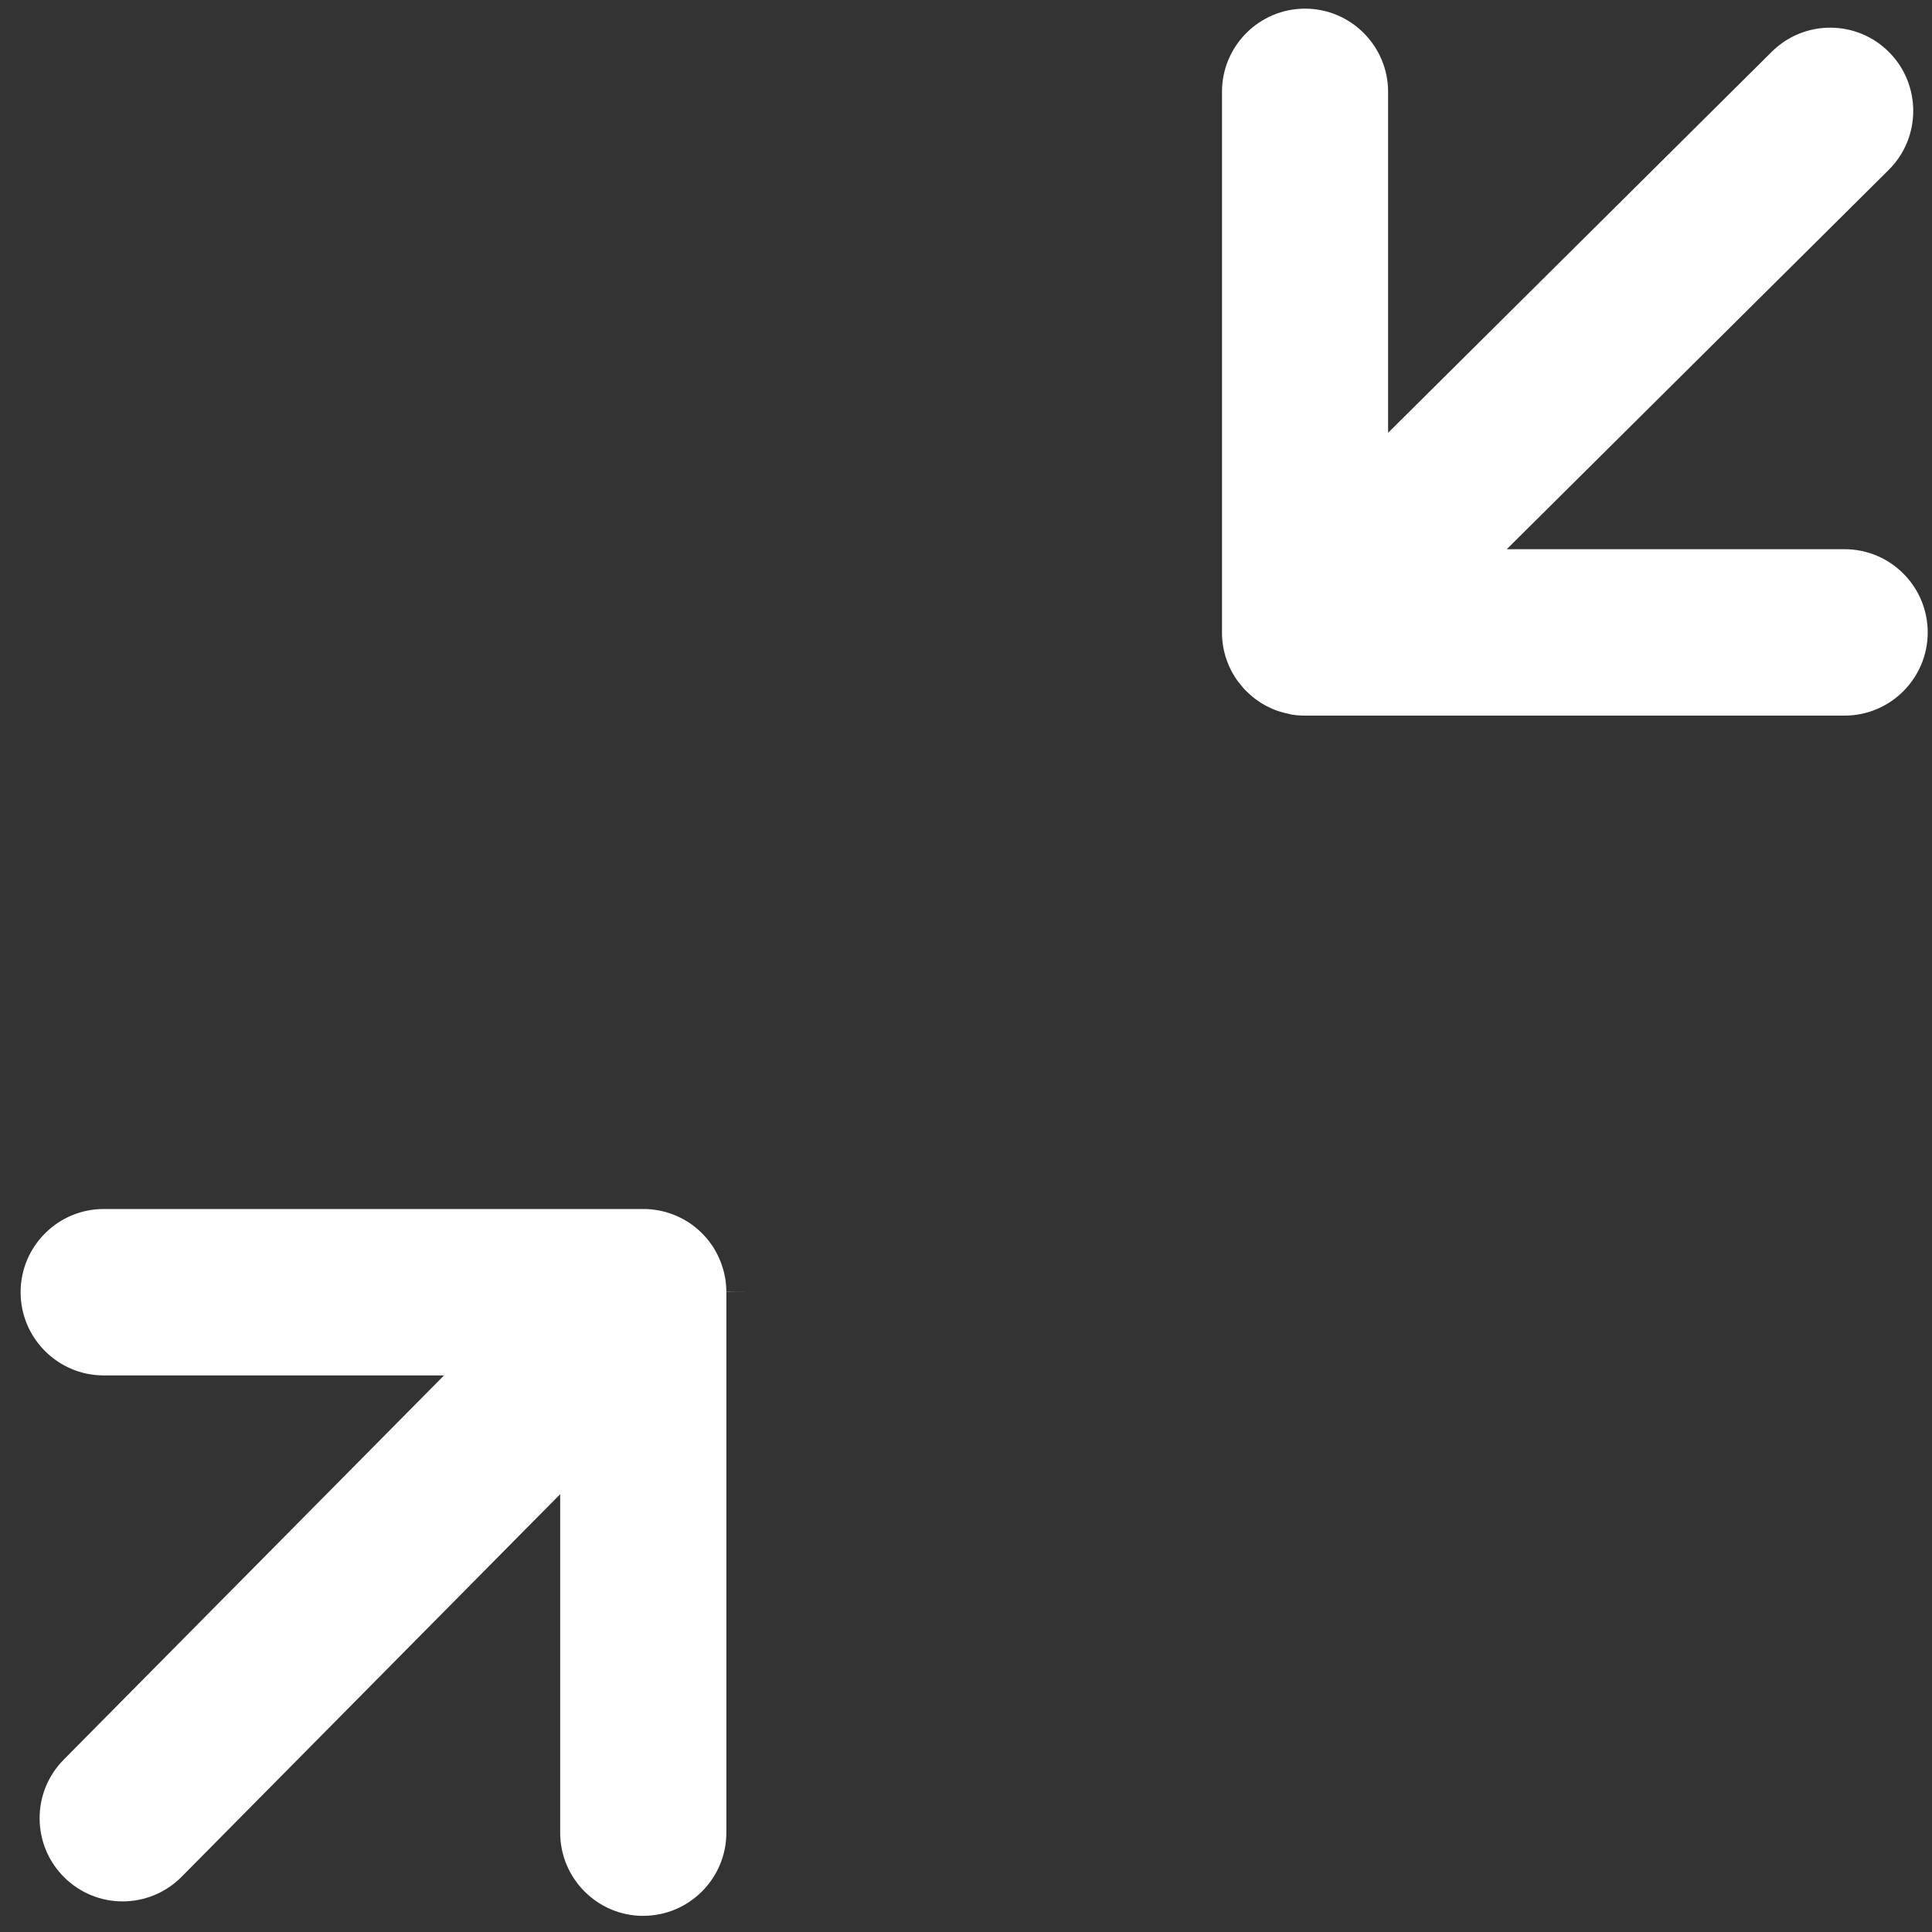
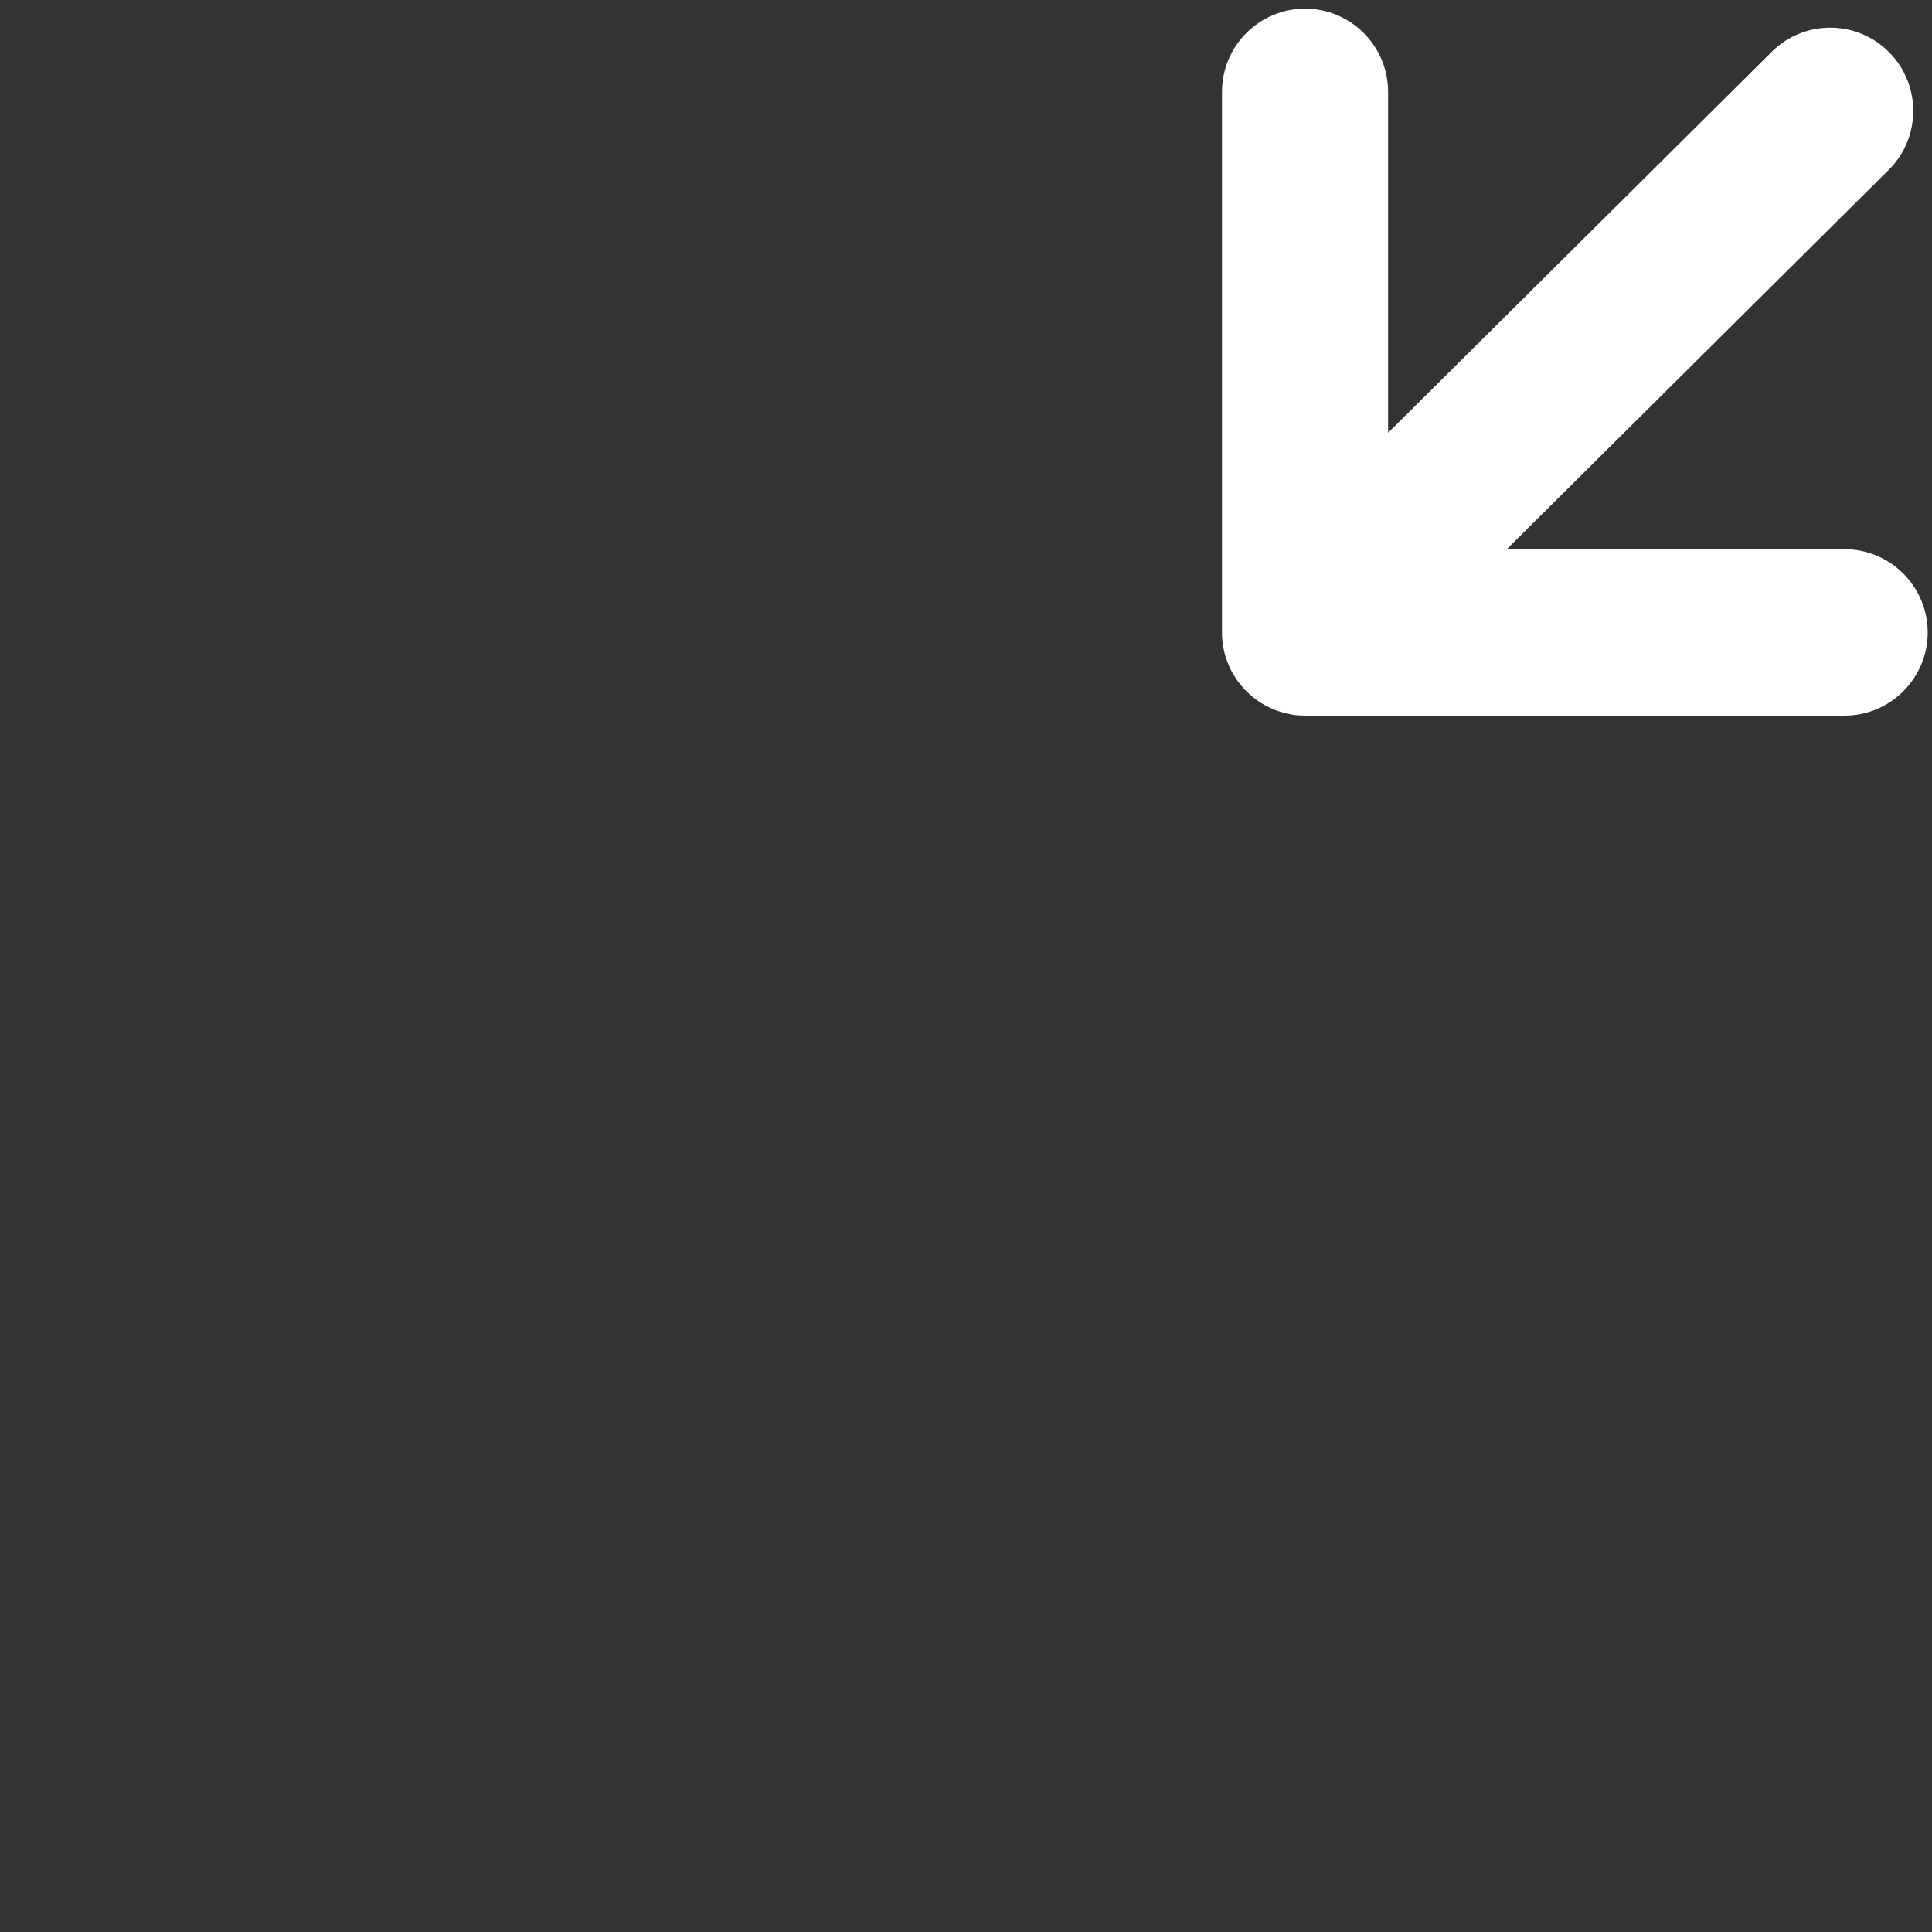
<svg xmlns="http://www.w3.org/2000/svg" width="78" height="78" viewBox="0 0 78 78" fill="none">
  <rect x="0" y="0" width="78" height="78" fill="#333333" stroke="none" />
-   <path d="M25.971 77.347C27.82 77.347 29.325 75.84 29.325 73.988V52.163L30.137 52.154L29.325 52.157C29.325 52.123 29.325 52.089 29.323 52.054C29.317 51.924 29.308 51.806 29.292 51.694L29.287 51.651C29.283 51.623 29.274 51.58 29.265 51.535L29.259 51.506C29.25 51.461 29.241 51.422 29.232 51.385L29.223 51.346C29.214 51.308 29.203 51.269 29.191 51.231L29.18 51.193C29.169 51.158 29.158 51.124 29.147 51.091L29.128 51.032C29.117 51.004 29.108 50.977 29.097 50.95L29.034 50.8C29.021 50.773 29.012 50.747 28.999 50.724L28.969 50.66C28.954 50.633 28.94 50.603 28.923 50.574L28.9 50.532C28.88 50.498 28.862 50.465 28.844 50.432L28.828 50.405C28.797 50.356 28.777 50.322 28.754 50.289L28.732 50.259C28.71 50.228 28.687 50.194 28.661 50.161C28.651 50.148 28.64 50.134 28.629 50.117C28.613 50.096 28.587 50.063 28.562 50.032C28.526 49.989 28.49 49.947 28.454 49.908L28.423 49.877C28.394 49.846 28.367 49.815 28.336 49.786L28.278 49.73C28.26 49.712 28.241 49.694 28.221 49.676L28.089 49.562C28.069 49.546 28.045 49.528 28.022 49.509L27.97 49.468C27.933 49.441 27.908 49.422 27.881 49.404L27.825 49.366C27.803 49.352 27.773 49.332 27.742 49.314L27.695 49.285C27.662 49.265 27.634 49.249 27.603 49.233L27.547 49.202C27.52 49.187 27.492 49.173 27.464 49.16L27.4 49.129C27.373 49.117 27.344 49.104 27.317 49.091L27.245 49.061C27.227 49.053 27.203 49.044 27.178 49.035C27.142 49.021 27.115 49.012 27.088 49.001L27.026 48.981C26.994 48.97 26.963 48.961 26.933 48.95L26.862 48.93C26.831 48.923 26.802 48.914 26.772 48.907L26.714 48.894C26.676 48.885 26.645 48.88 26.616 48.872L26.551 48.861C26.519 48.856 26.486 48.851 26.454 48.845L26.38 48.836C26.349 48.833 26.318 48.829 26.289 48.825C26.27 48.825 26.246 48.822 26.223 48.82L26.132 48.814C26.091 48.813 26.055 48.813 26.018 48.811H25.977H4.185C2.337 48.811 0.832 50.318 0.832 52.17C0.832 54.022 2.337 55.529 4.185 55.529H17.927L2.572 71.042C1.942 71.679 1.596 72.524 1.6 73.42C1.604 74.318 1.956 75.159 2.592 75.791C3.224 76.419 4.063 76.764 4.951 76.764C5.84 76.764 6.698 76.412 7.332 75.771L22.616 60.324V73.99C22.616 75.841 24.121 77.349 25.97 77.349L25.971 77.347Z" fill="white" />
-   <path d="M52.086 28.837C52.126 28.844 52.162 28.851 52.198 28.857L52.279 28.867C52.305 28.871 52.332 28.875 52.357 28.877C52.377 28.878 52.395 28.88 52.415 28.88L52.522 28.887C52.578 28.891 52.633 28.891 52.688 28.891H52.778H74.474C76.322 28.891 77.827 27.383 77.827 25.532C77.827 23.68 76.322 22.173 74.474 22.173H60.832L76.251 6.861C77.565 5.558 77.574 3.426 76.271 2.11C74.971 0.794 72.844 0.785 71.531 2.09L56.041 17.473V3.708C56.041 1.857 54.538 0.349 52.688 0.349C50.838 0.349 49.335 1.855 49.335 3.708V25.593C49.336 25.635 49.338 25.662 49.338 25.691L49.344 25.776C49.345 25.811 49.347 25.831 49.349 25.851C49.353 25.885 49.356 25.916 49.36 25.946L49.367 26.013C49.373 26.046 49.378 26.082 49.385 26.116L49.394 26.169C49.401 26.209 49.41 26.245 49.418 26.279L49.432 26.339C49.439 26.368 49.448 26.402 49.459 26.439L49.475 26.497C49.483 26.522 49.492 26.551 49.503 26.58L49.528 26.656C49.535 26.679 49.546 26.705 49.555 26.728L49.618 26.884C49.629 26.907 49.64 26.935 49.653 26.962L49.681 27.021C49.698 27.056 49.712 27.085 49.728 27.112L49.755 27.159C49.775 27.195 49.792 27.224 49.81 27.253L49.842 27.306C49.858 27.333 49.878 27.362 49.897 27.391L49.931 27.441C49.951 27.472 49.969 27.497 49.989 27.523L50.196 27.776C50.213 27.794 50.231 27.812 50.247 27.831L50.297 27.883L50.31 27.896C50.339 27.925 50.37 27.953 50.401 27.983C50.424 28.004 50.444 28.022 50.464 28.04C50.502 28.073 50.527 28.096 50.554 28.12C50.579 28.142 50.606 28.162 50.632 28.182L50.679 28.218C50.718 28.249 50.751 28.27 50.783 28.292L50.805 28.308C50.85 28.339 50.885 28.361 50.919 28.383L50.948 28.401C50.988 28.424 51.022 28.444 51.054 28.462L51.1 28.488C51.123 28.5 51.148 28.513 51.175 28.526L51.257 28.565C51.268 28.571 51.293 28.582 51.316 28.592L51.336 28.602C51.363 28.614 51.378 28.621 51.392 28.627C51.423 28.64 51.447 28.648 51.468 28.658C51.504 28.672 51.531 28.683 51.559 28.692L51.636 28.717C51.661 28.726 51.687 28.734 51.712 28.741L51.759 28.753C51.804 28.766 51.84 28.777 51.878 28.786L51.92 28.795C51.965 28.806 51.998 28.813 52.03 28.82L52.081 28.829L52.086 28.837Z" fill="white" />
+   <path d="M52.086 28.837C52.126 28.844 52.162 28.851 52.198 28.857L52.279 28.867C52.305 28.871 52.332 28.875 52.357 28.877C52.377 28.878 52.395 28.88 52.415 28.88L52.522 28.887C52.578 28.891 52.633 28.891 52.688 28.891H52.778H74.474C76.322 28.891 77.827 27.383 77.827 25.532C77.827 23.68 76.322 22.173 74.474 22.173H60.832L76.251 6.861C77.565 5.558 77.574 3.426 76.271 2.11C74.971 0.794 72.844 0.785 71.531 2.09L56.041 17.473V3.708C56.041 1.857 54.538 0.349 52.688 0.349C50.838 0.349 49.335 1.855 49.335 3.708V25.593C49.336 25.635 49.338 25.662 49.338 25.691L49.344 25.776C49.345 25.811 49.347 25.831 49.349 25.851C49.353 25.885 49.356 25.916 49.36 25.946L49.367 26.013C49.373 26.046 49.378 26.082 49.385 26.116L49.394 26.169C49.401 26.209 49.41 26.245 49.418 26.279L49.432 26.339C49.439 26.368 49.448 26.402 49.459 26.439L49.475 26.497C49.483 26.522 49.492 26.551 49.503 26.58L49.528 26.656L49.618 26.884C49.629 26.907 49.64 26.935 49.653 26.962L49.681 27.021C49.698 27.056 49.712 27.085 49.728 27.112L49.755 27.159C49.775 27.195 49.792 27.224 49.81 27.253L49.842 27.306C49.858 27.333 49.878 27.362 49.897 27.391L49.931 27.441C49.951 27.472 49.969 27.497 49.989 27.523L50.196 27.776C50.213 27.794 50.231 27.812 50.247 27.831L50.297 27.883L50.31 27.896C50.339 27.925 50.37 27.953 50.401 27.983C50.424 28.004 50.444 28.022 50.464 28.04C50.502 28.073 50.527 28.096 50.554 28.12C50.579 28.142 50.606 28.162 50.632 28.182L50.679 28.218C50.718 28.249 50.751 28.27 50.783 28.292L50.805 28.308C50.85 28.339 50.885 28.361 50.919 28.383L50.948 28.401C50.988 28.424 51.022 28.444 51.054 28.462L51.1 28.488C51.123 28.5 51.148 28.513 51.175 28.526L51.257 28.565C51.268 28.571 51.293 28.582 51.316 28.592L51.336 28.602C51.363 28.614 51.378 28.621 51.392 28.627C51.423 28.64 51.447 28.648 51.468 28.658C51.504 28.672 51.531 28.683 51.559 28.692L51.636 28.717C51.661 28.726 51.687 28.734 51.712 28.741L51.759 28.753C51.804 28.766 51.84 28.777 51.878 28.786L51.92 28.795C51.965 28.806 51.998 28.813 52.03 28.82L52.081 28.829L52.086 28.837Z" fill="white" />
</svg>